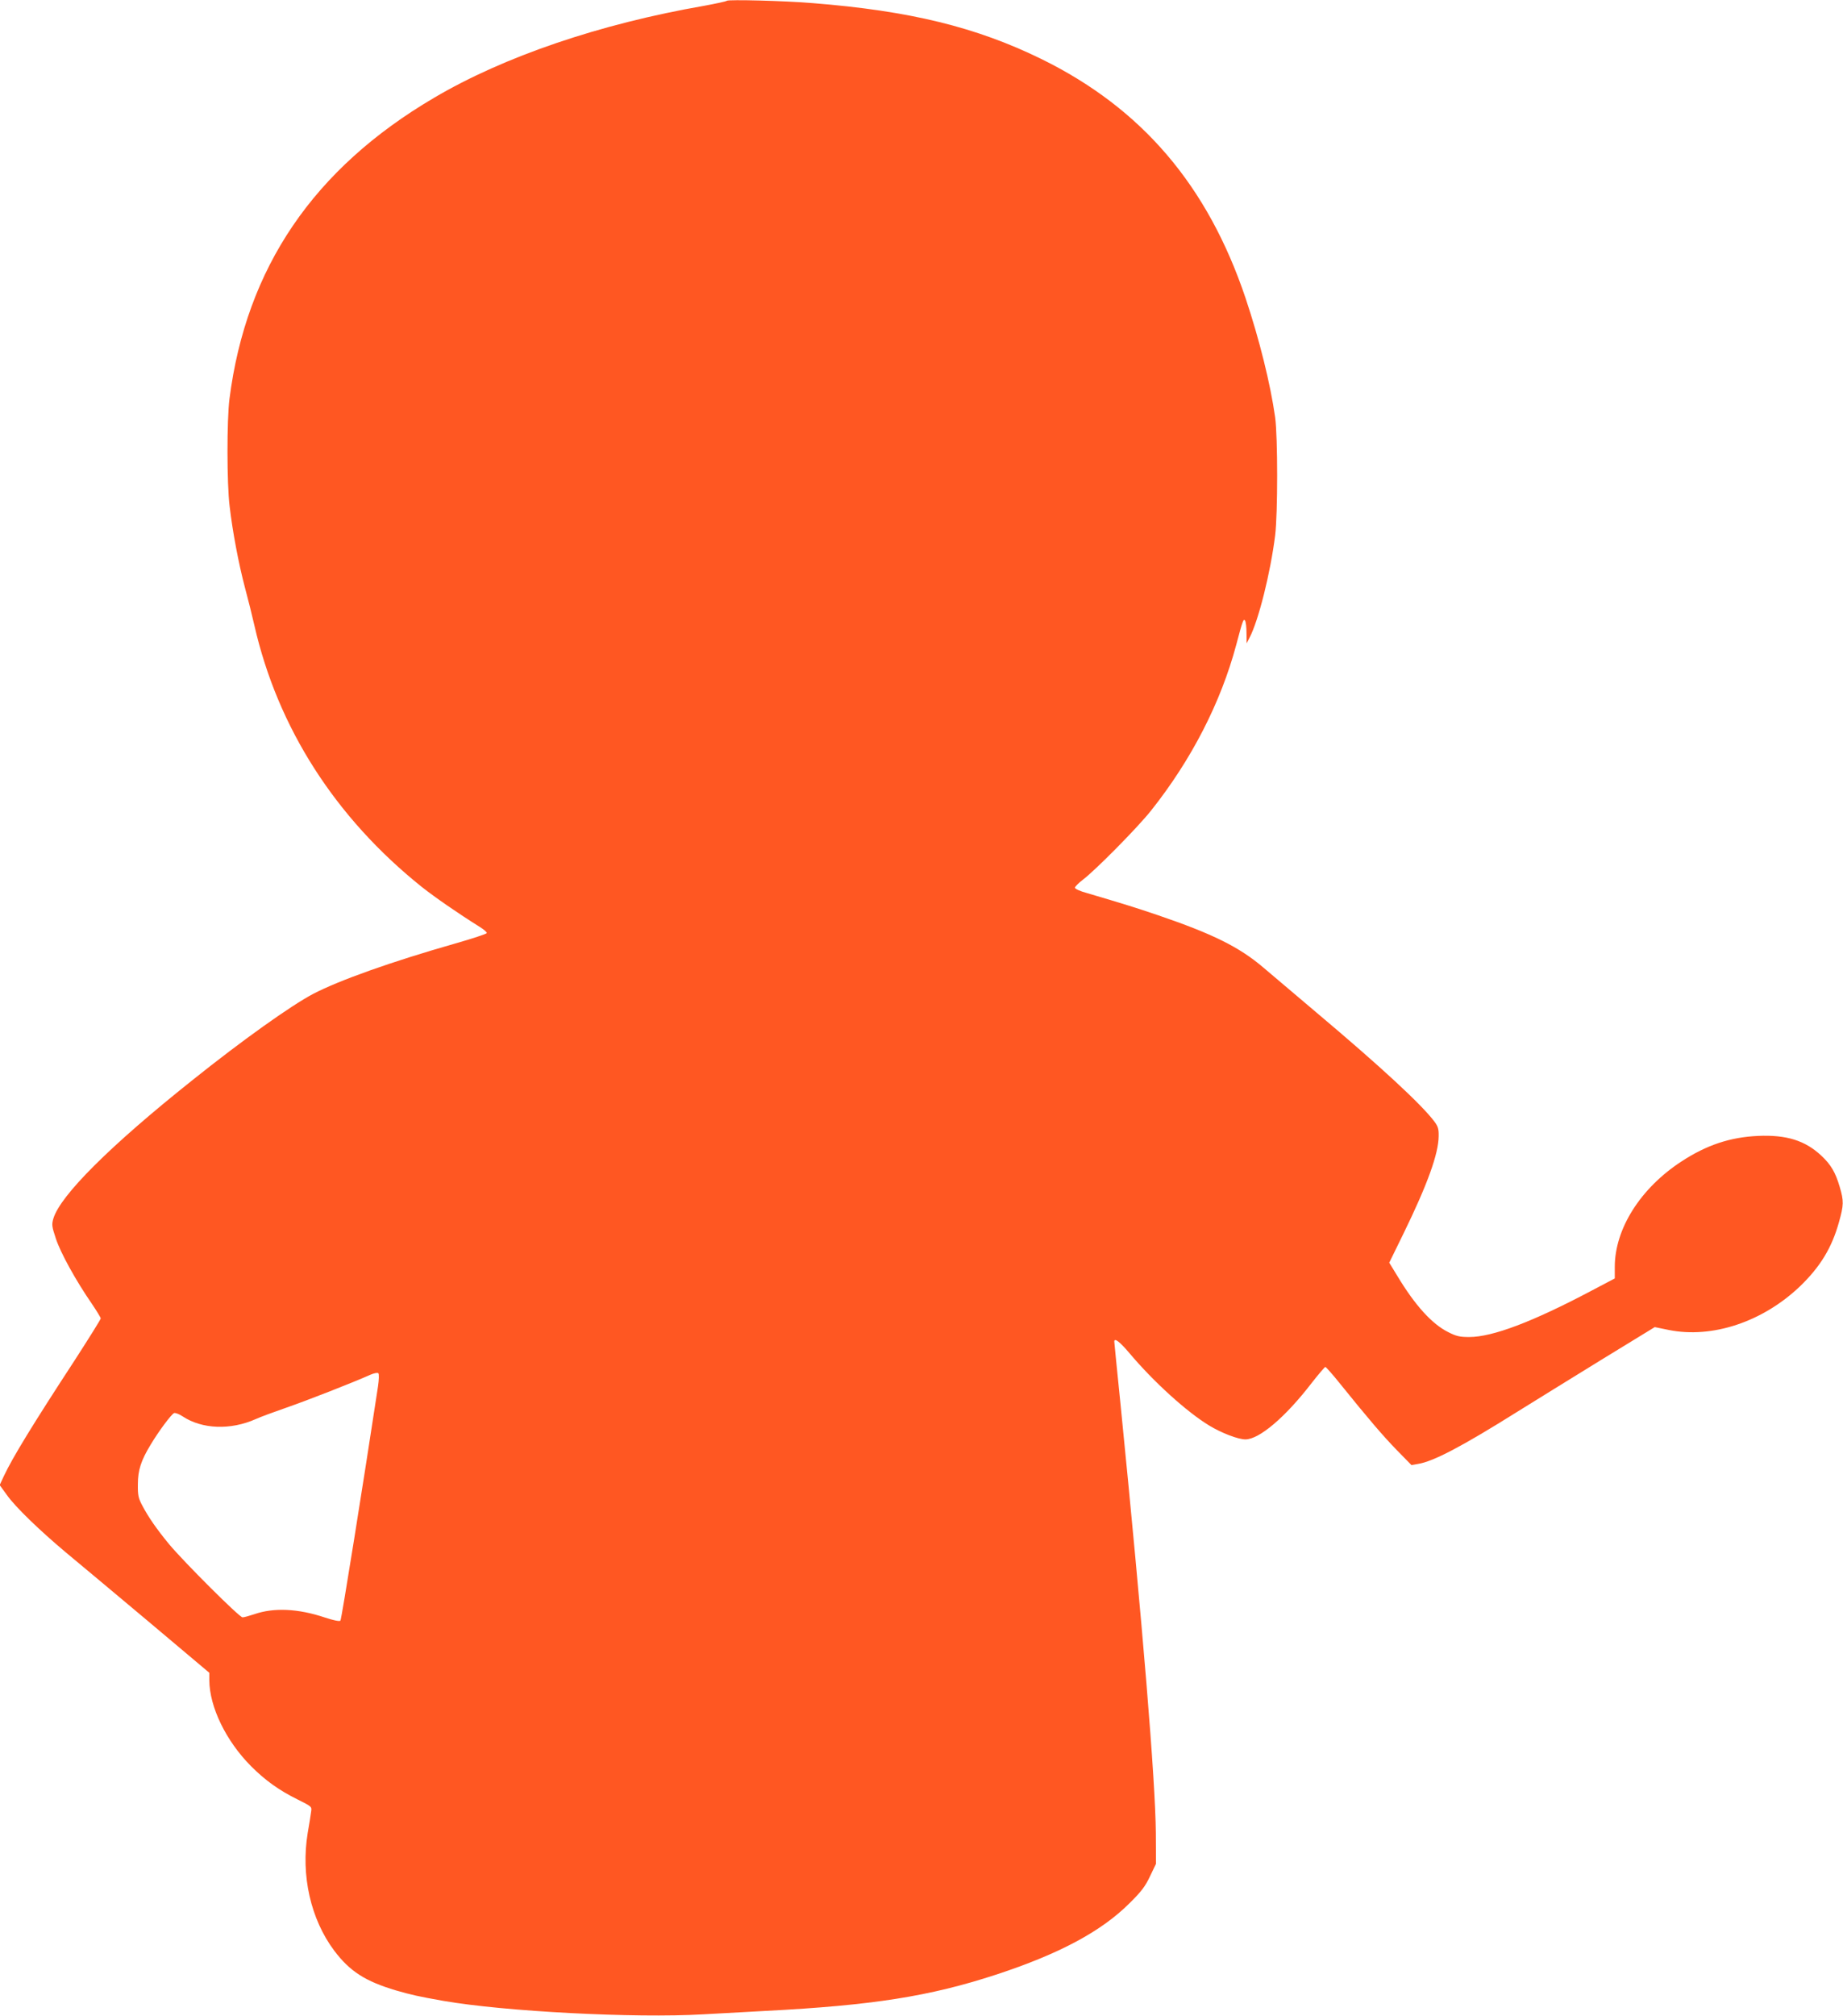
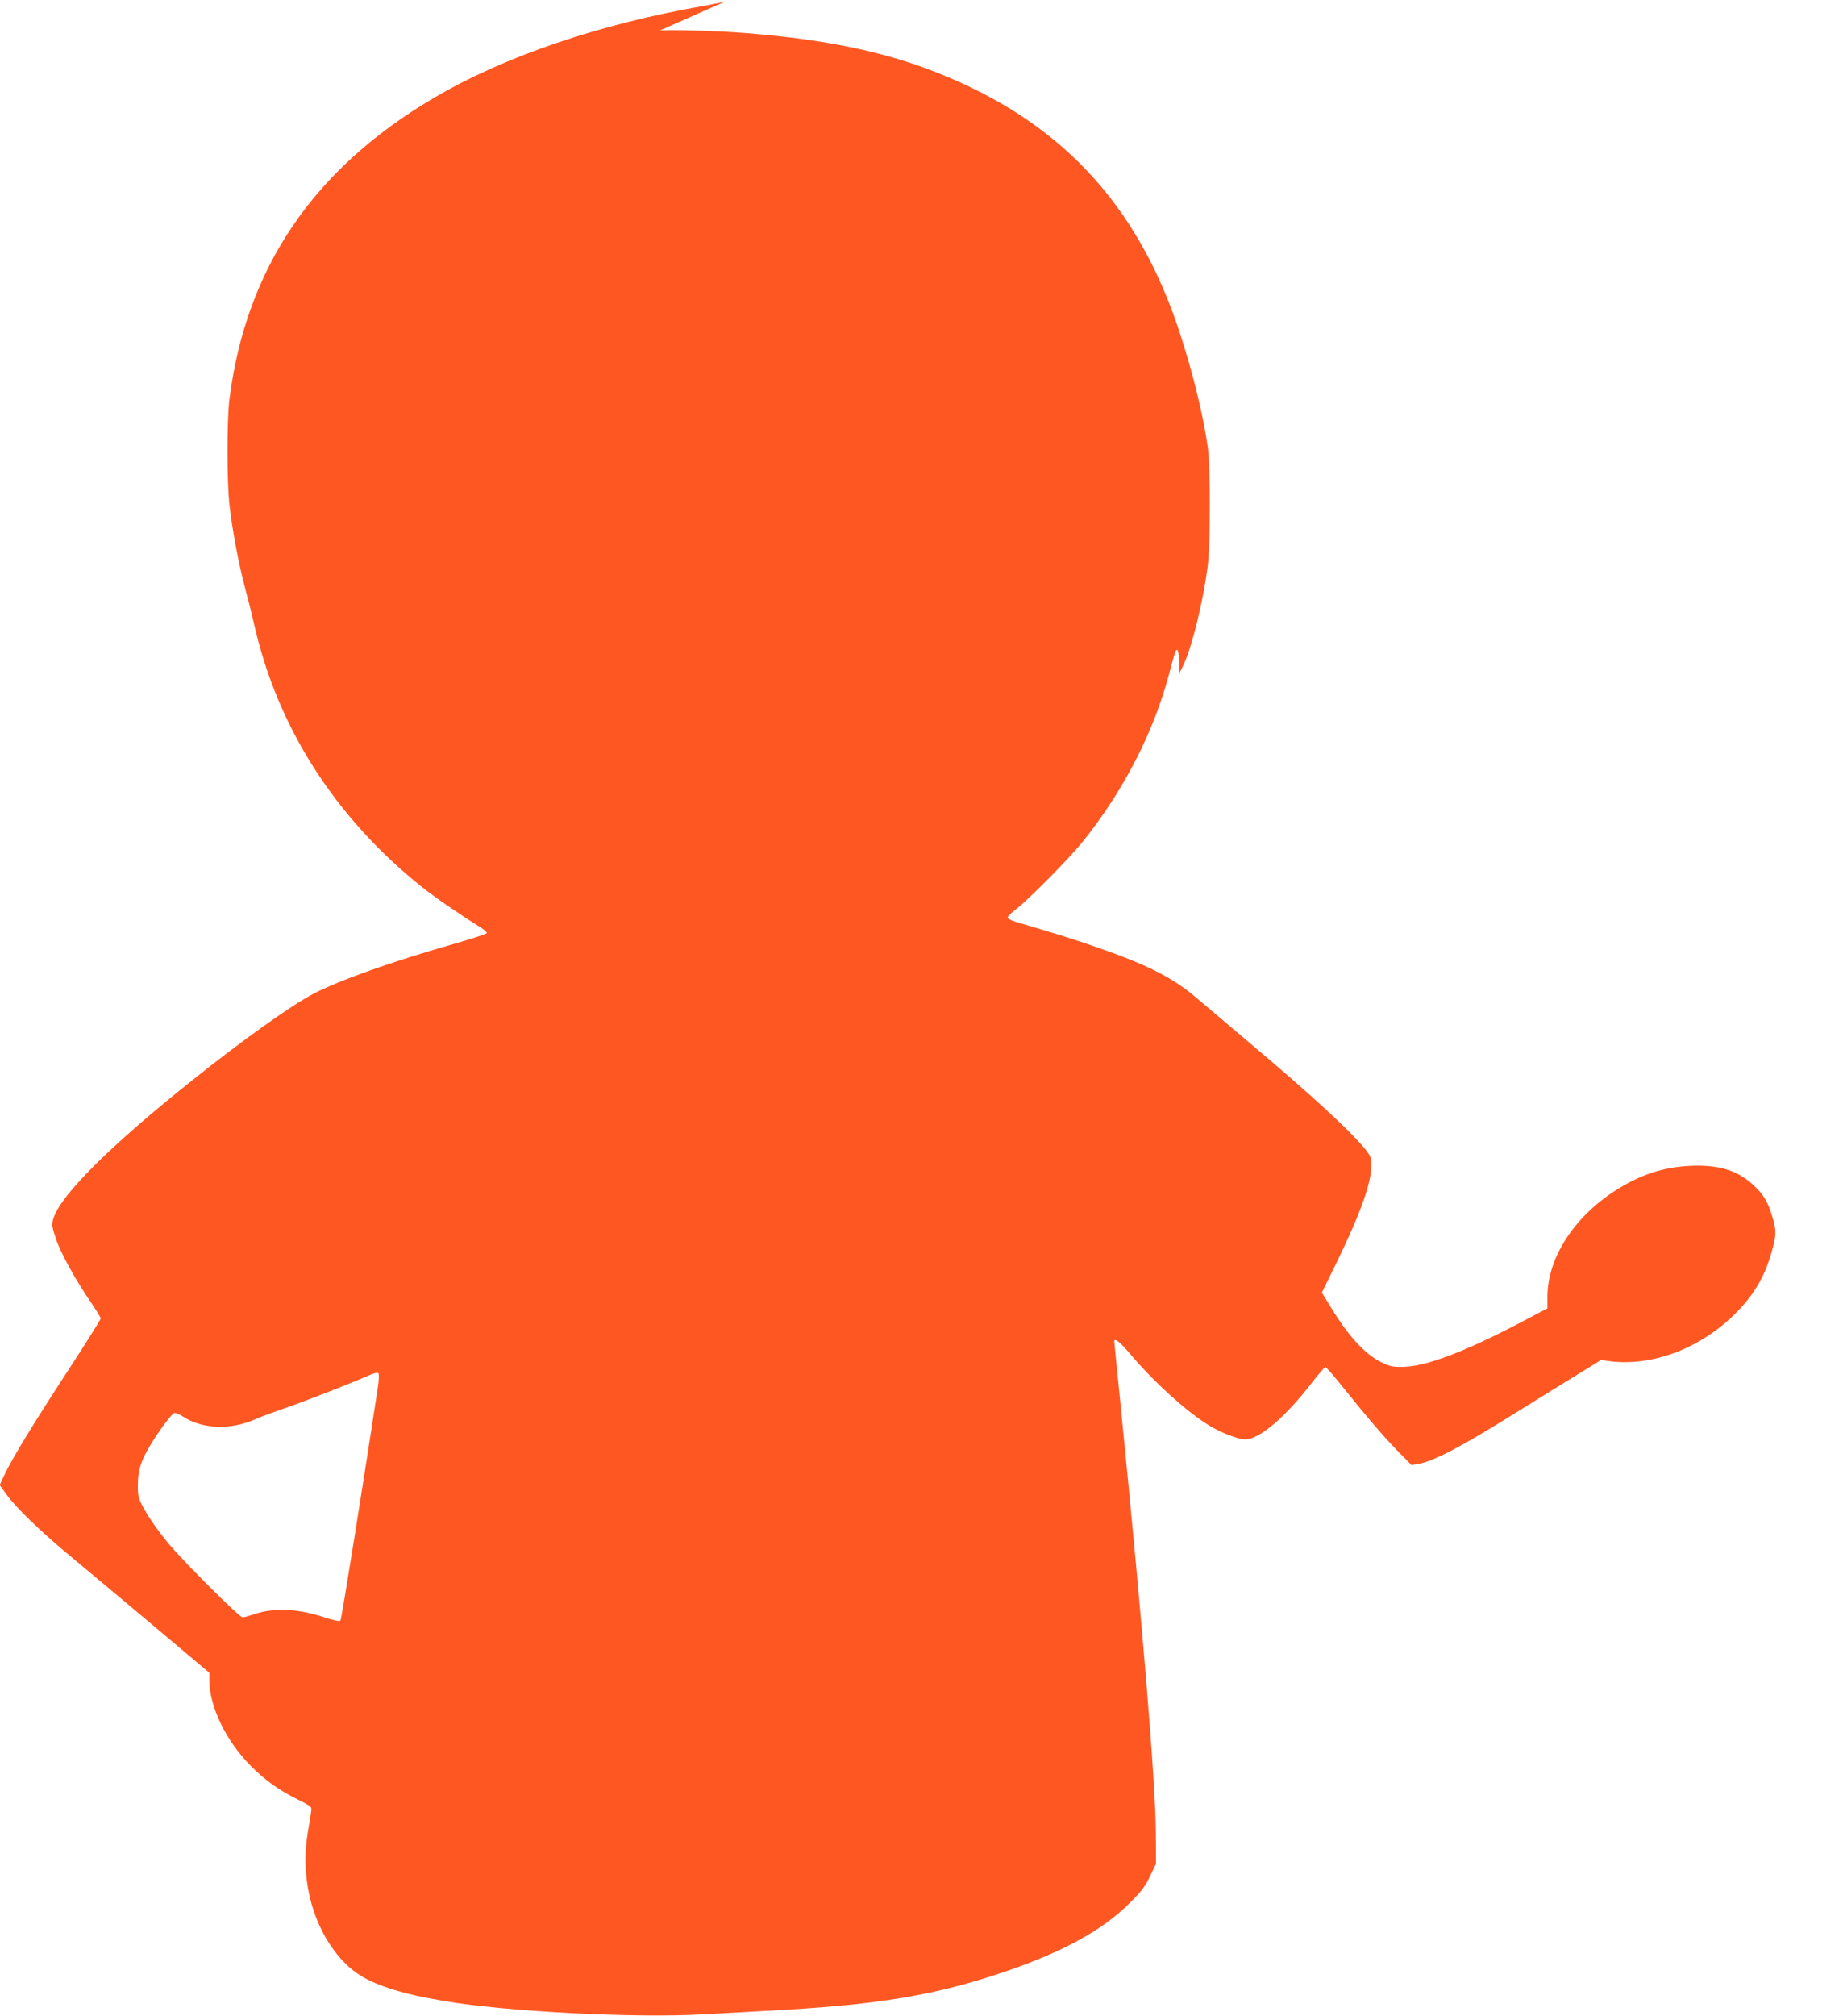
<svg xmlns="http://www.w3.org/2000/svg" version="1.0" width="1171pt" height="1280pt" viewBox="0 0 1171 1280" preserveAspectRatio="xMidYMid meet">
  <g transform="translate(0,1280) scale(0.1,-0.1)" fill="#ff5722" stroke="none">
-     <path d="M4618 12795 c-4 -4 -69 -18 -145 -32 -662 -115 -1271 -322 -1715 -584 -766 -450 -1194 -1080 -1300 -1912 -17 -133 -17 -539 1 -682 19 -163 57 -363 97 -515 20 -74 47 -182 60 -240 148 -650 514 -1222 1064 -1662 85 -67 228 -166 367 -253 26 -16 47 -34 46 -40 -1 -5 -91 -35 -200 -66 -407 -116 -738 -234 -903 -320 -141 -74 -454 -297 -770 -550 -520 -414 -837 -730 -881 -877 -11 -38 -10 -49 16 -127 29 -89 127 -267 228 -413 31 -46 57 -88 57 -94 0 -6 -74 -124 -163 -262 -270 -413 -398 -623 -452 -738 l-27 -58 45 -62 c54 -77 210 -227 377 -367 69 -57 302 -252 518 -433 l392 -330 0 -47 c1 -170 106 -386 265 -546 91 -91 178 -153 295 -211 90 -45 92 -46 87 -77 -2 -18 -12 -79 -22 -137 -44 -269 19 -547 169 -747 99 -131 197 -194 392 -252 101 -29 142 -38 299 -66 390 -68 1219 -111 1650 -86 110 6 290 16 400 22 677 35 1041 92 1463 230 403 132 670 275 849 454 75 74 100 107 130 171 l38 79 -1 195 c-3 337 -83 1309 -224 2719 -22 216 -40 397 -40 402 0 26 34 0 96 -73 153 -182 365 -374 507 -460 79 -48 184 -88 230 -88 88 0 254 141 421 358 44 56 83 102 87 102 4 0 45 -46 90 -102 179 -222 277 -337 365 -427 l92 -94 41 7 c97 15 280 111 631 331 107 67 348 215 534 330 l340 208 88 -18 c277 -56 599 51 837 279 127 123 200 243 245 404 31 110 32 135 5 226 -27 92 -56 141 -117 198 -103 96 -221 133 -402 125 -177 -8 -327 -58 -486 -162 -261 -170 -424 -428 -424 -670 l0 -73 -152 -80 c-369 -195 -624 -292 -773 -292 -60 0 -82 5 -133 31 -103 51 -211 170 -323 356 l-52 85 91 186 c152 311 222 506 223 617 1 46 -4 62 -27 93 -81 108 -339 347 -749 692 -126 107 -279 236 -339 287 -153 130 -321 213 -670 332 -132 45 -219 72 -453 141 -41 11 -73 26 -73 33 0 7 24 31 52 52 81 62 345 329 431 437 257 323 444 687 542 1054 41 155 46 168 56 153 5 -8 9 -43 9 -79 l1 -65 18 35 c57 108 133 411 163 650 17 140 17 623 0 750 -30 212 -100 494 -188 757 -241 716 -660 1206 -1299 1519 -413 202 -834 305 -1450 354 -178 15 -538 24 -547 15z m-2216 -8797 c-94 -618 -232 -1482 -239 -1489 -6 -6 -44 2 -99 20 -170 57 -324 64 -448 21 -33 -11 -66 -20 -75 -20 -20 0 -372 351 -467 465 -79 96 -131 171 -170 245 -25 47 -29 66 -28 135 0 90 20 151 82 253 51 85 131 192 148 199 8 3 32 -6 53 -20 125 -83 306 -89 466 -18 28 13 115 45 193 72 130 45 425 160 534 209 25 11 47 15 52 10 5 -5 4 -40 -2 -82z" />
+     <path d="M4618 12795 c-4 -4 -69 -18 -145 -32 -662 -115 -1271 -322 -1715 -584 -766 -450 -1194 -1080 -1300 -1912 -17 -133 -17 -539 1 -682 19 -163 57 -363 97 -515 20 -74 47 -182 60 -240 148 -650 514 -1222 1064 -1662 85 -67 228 -166 367 -253 26 -16 47 -34 46 -40 -1 -5 -91 -35 -200 -66 -407 -116 -738 -234 -903 -320 -141 -74 -454 -297 -770 -550 -520 -414 -837 -730 -881 -877 -11 -38 -10 -49 16 -127 29 -89 127 -267 228 -413 31 -46 57 -88 57 -94 0 -6 -74 -124 -163 -262 -270 -413 -398 -623 -452 -738 l-27 -58 45 -62 c54 -77 210 -227 377 -367 69 -57 302 -252 518 -433 l392 -330 0 -47 c1 -170 106 -386 265 -546 91 -91 178 -153 295 -211 90 -45 92 -46 87 -77 -2 -18 -12 -79 -22 -137 -44 -269 19 -547 169 -747 99 -131 197 -194 392 -252 101 -29 142 -38 299 -66 390 -68 1219 -111 1650 -86 110 6 290 16 400 22 677 35 1041 92 1463 230 403 132 670 275 849 454 75 74 100 107 130 171 l38 79 -1 195 c-3 337 -83 1309 -224 2719 -22 216 -40 397 -40 402 0 26 34 0 96 -73 153 -182 365 -374 507 -460 79 -48 184 -88 230 -88 88 0 254 141 421 358 44 56 83 102 87 102 4 0 45 -46 90 -102 179 -222 277 -337 365 -427 l92 -94 41 7 c97 15 280 111 631 331 107 67 348 215 534 330 c277 -56 599 51 837 279 127 123 200 243 245 404 31 110 32 135 5 226 -27 92 -56 141 -117 198 -103 96 -221 133 -402 125 -177 -8 -327 -58 -486 -162 -261 -170 -424 -428 -424 -670 l0 -73 -152 -80 c-369 -195 -624 -292 -773 -292 -60 0 -82 5 -133 31 -103 51 -211 170 -323 356 l-52 85 91 186 c152 311 222 506 223 617 1 46 -4 62 -27 93 -81 108 -339 347 -749 692 -126 107 -279 236 -339 287 -153 130 -321 213 -670 332 -132 45 -219 72 -453 141 -41 11 -73 26 -73 33 0 7 24 31 52 52 81 62 345 329 431 437 257 323 444 687 542 1054 41 155 46 168 56 153 5 -8 9 -43 9 -79 l1 -65 18 35 c57 108 133 411 163 650 17 140 17 623 0 750 -30 212 -100 494 -188 757 -241 716 -660 1206 -1299 1519 -413 202 -834 305 -1450 354 -178 15 -538 24 -547 15z m-2216 -8797 c-94 -618 -232 -1482 -239 -1489 -6 -6 -44 2 -99 20 -170 57 -324 64 -448 21 -33 -11 -66 -20 -75 -20 -20 0 -372 351 -467 465 -79 96 -131 171 -170 245 -25 47 -29 66 -28 135 0 90 20 151 82 253 51 85 131 192 148 199 8 3 32 -6 53 -20 125 -83 306 -89 466 -18 28 13 115 45 193 72 130 45 425 160 534 209 25 11 47 15 52 10 5 -5 4 -40 -2 -82z" />
  </g>
</svg>